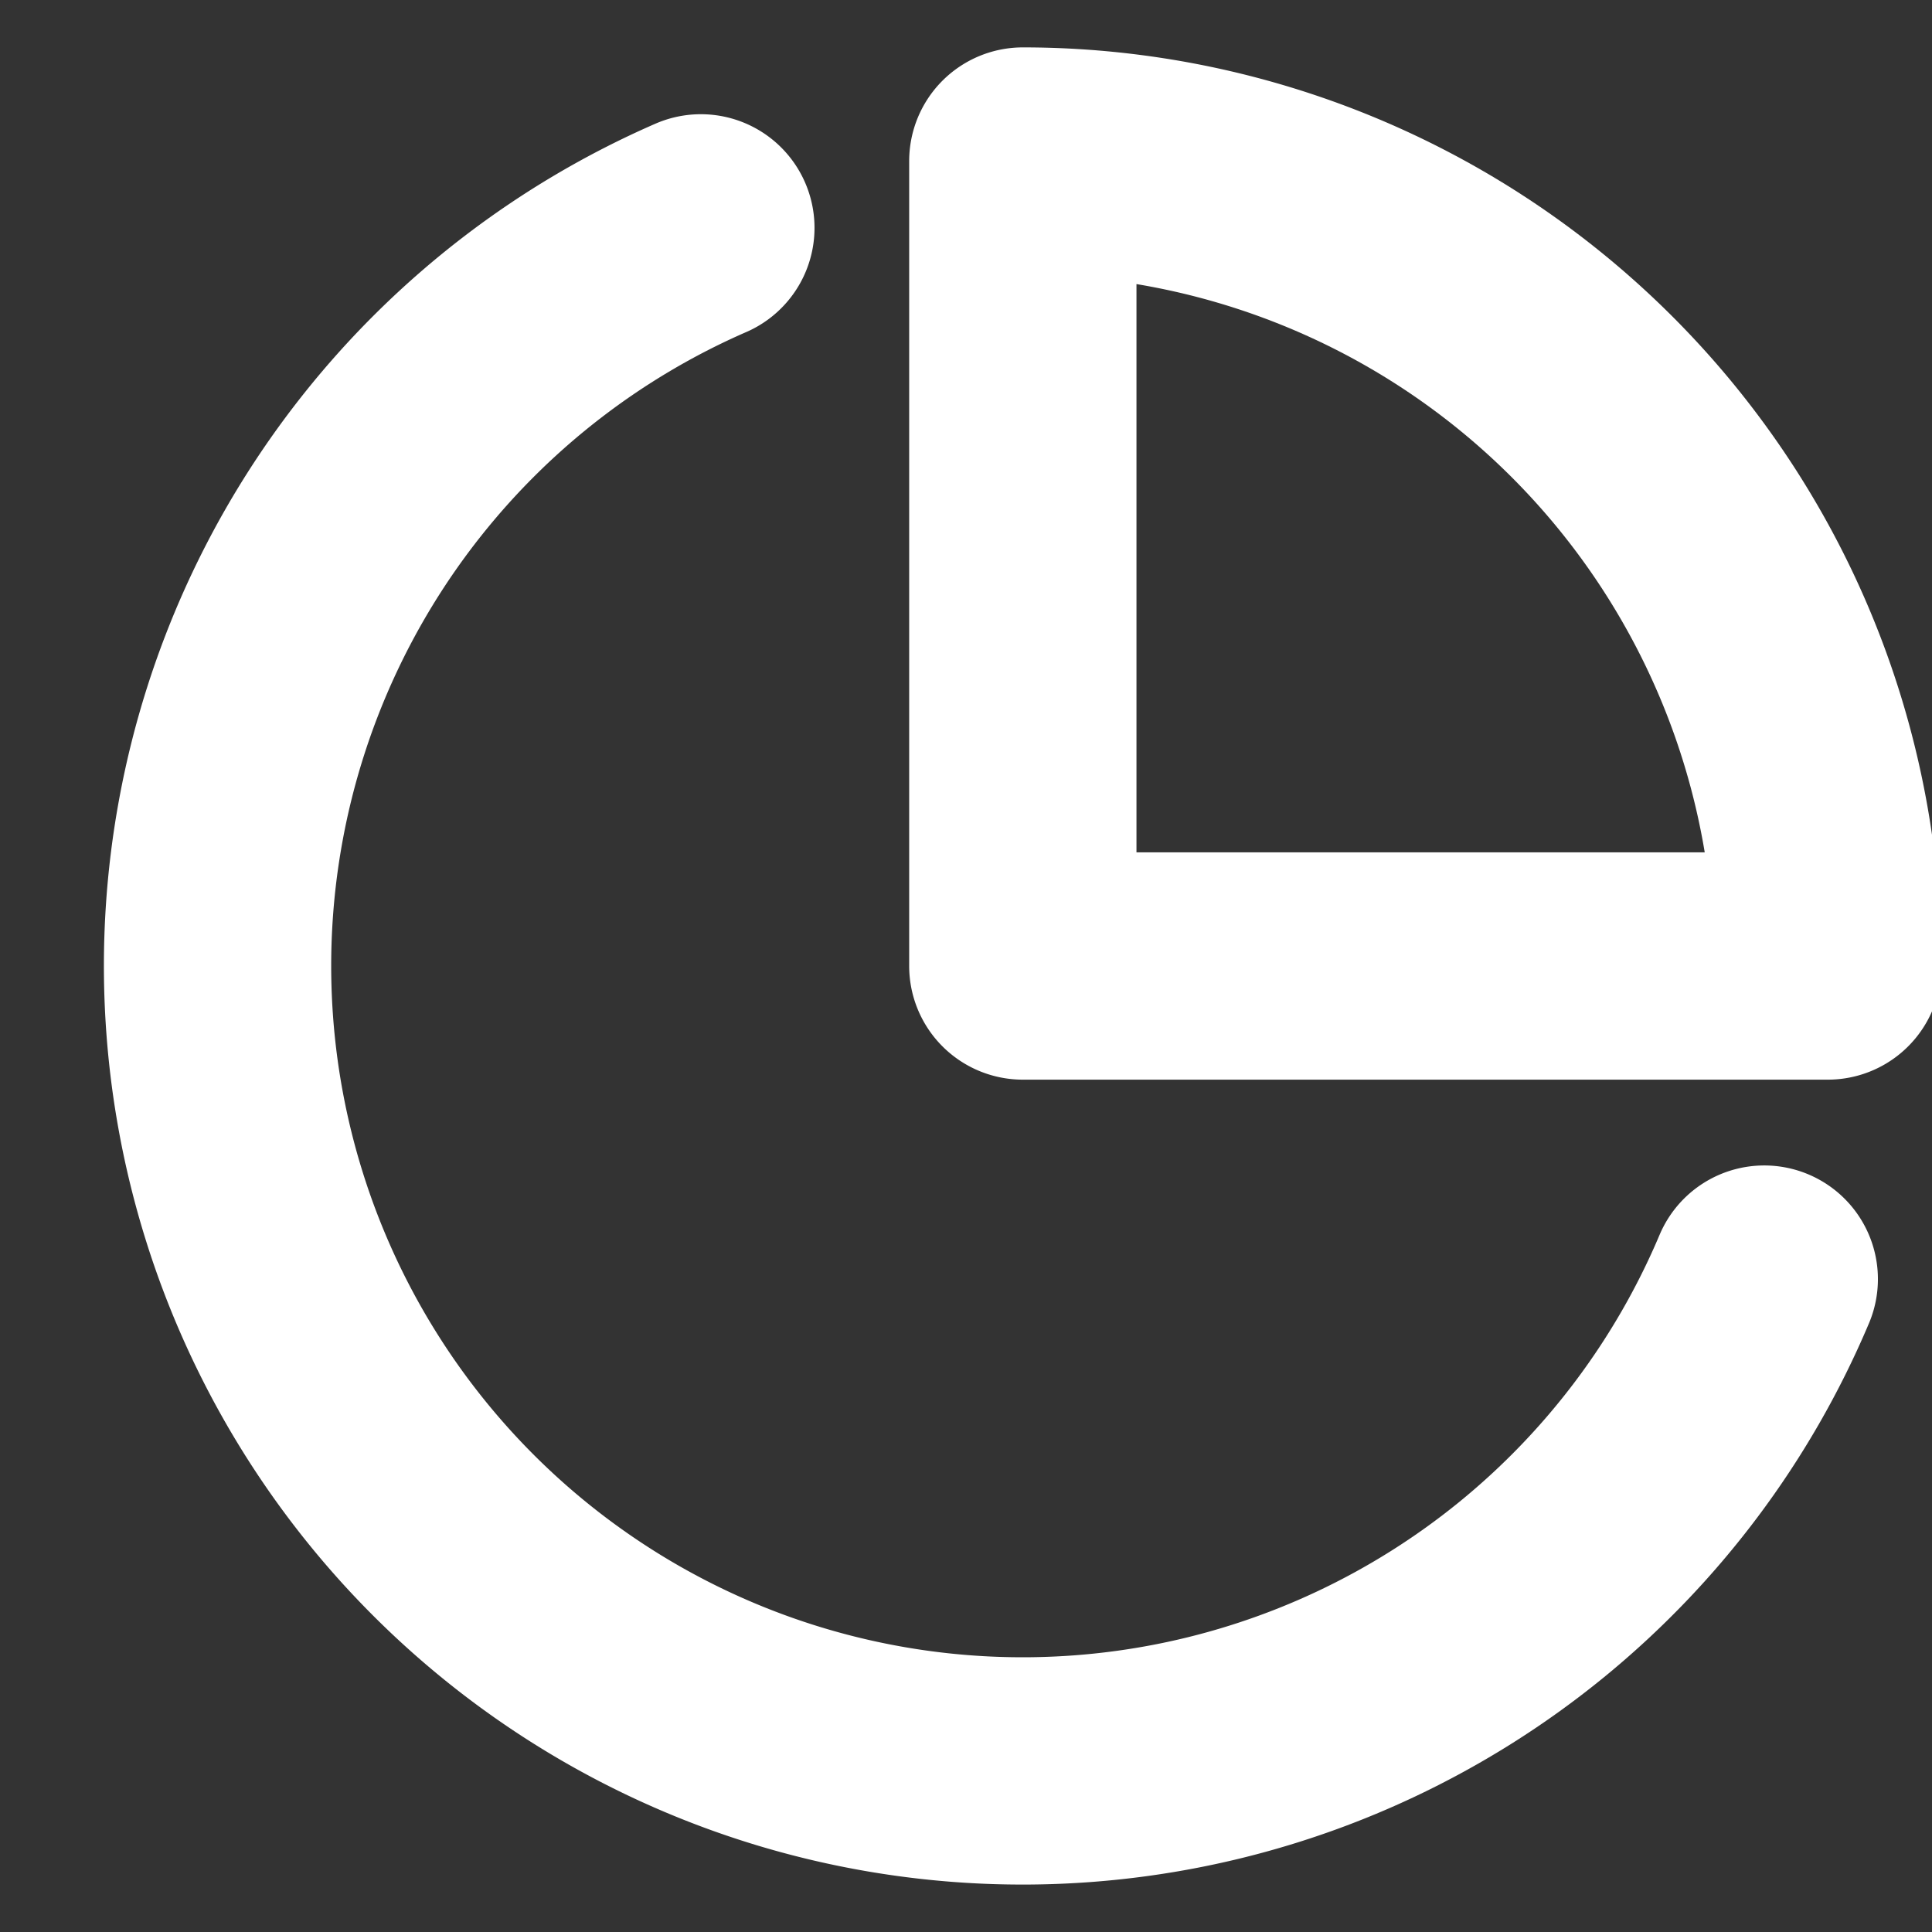
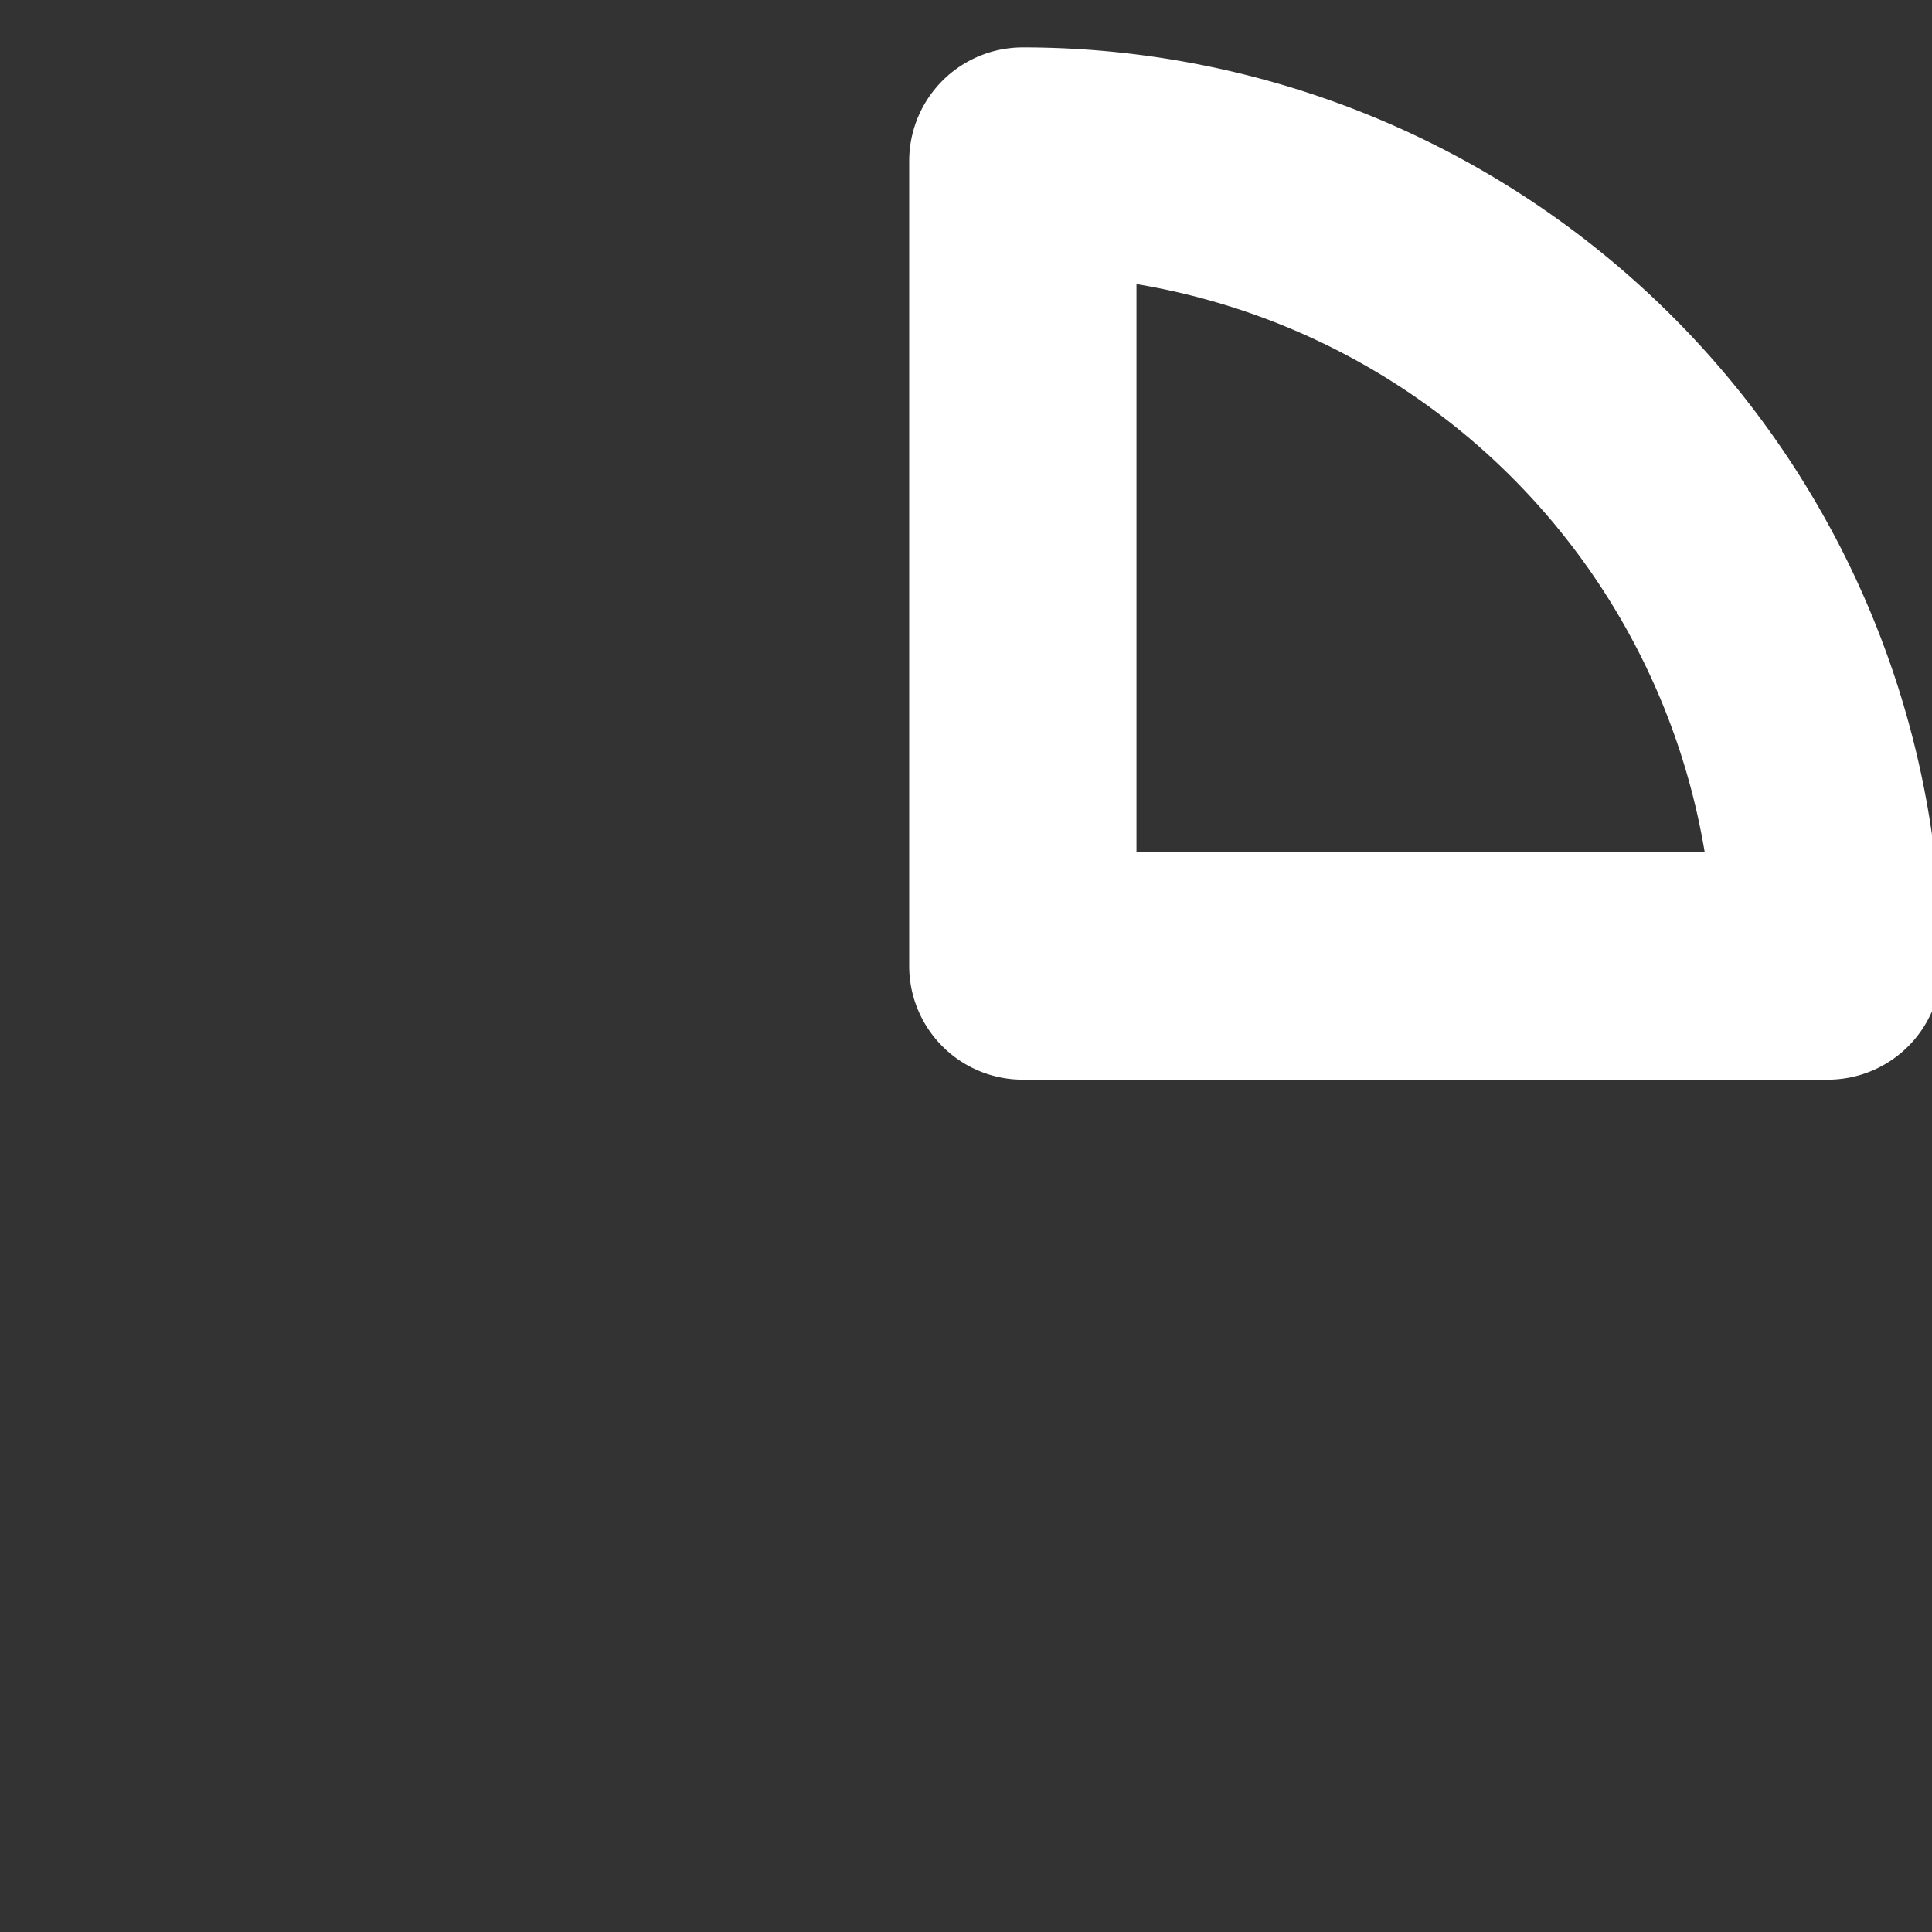
<svg xmlns="http://www.w3.org/2000/svg" width="17" height="17" fill="none">
  <rect width="100%" height="100%" fill="#333333" stroke="none" />
  <g stroke="#fff" stroke-linecap="round" stroke-linejoin="round" stroke-width="2" clip-path="url(#a)">
-     <path d="M15.524 11.255a7.084 7.084 0 1 1-9.357-9.25" />
    <path d="M16.083 8.5A7.083 7.083 0 0 0 9 1.417V8.5h7.083Z" />
  </g>
  <defs>
    <clipPath id="a">
      <path fill="#fff" d="M0 0h17v17H0z" />
    </clipPath>
  </defs>
</svg>